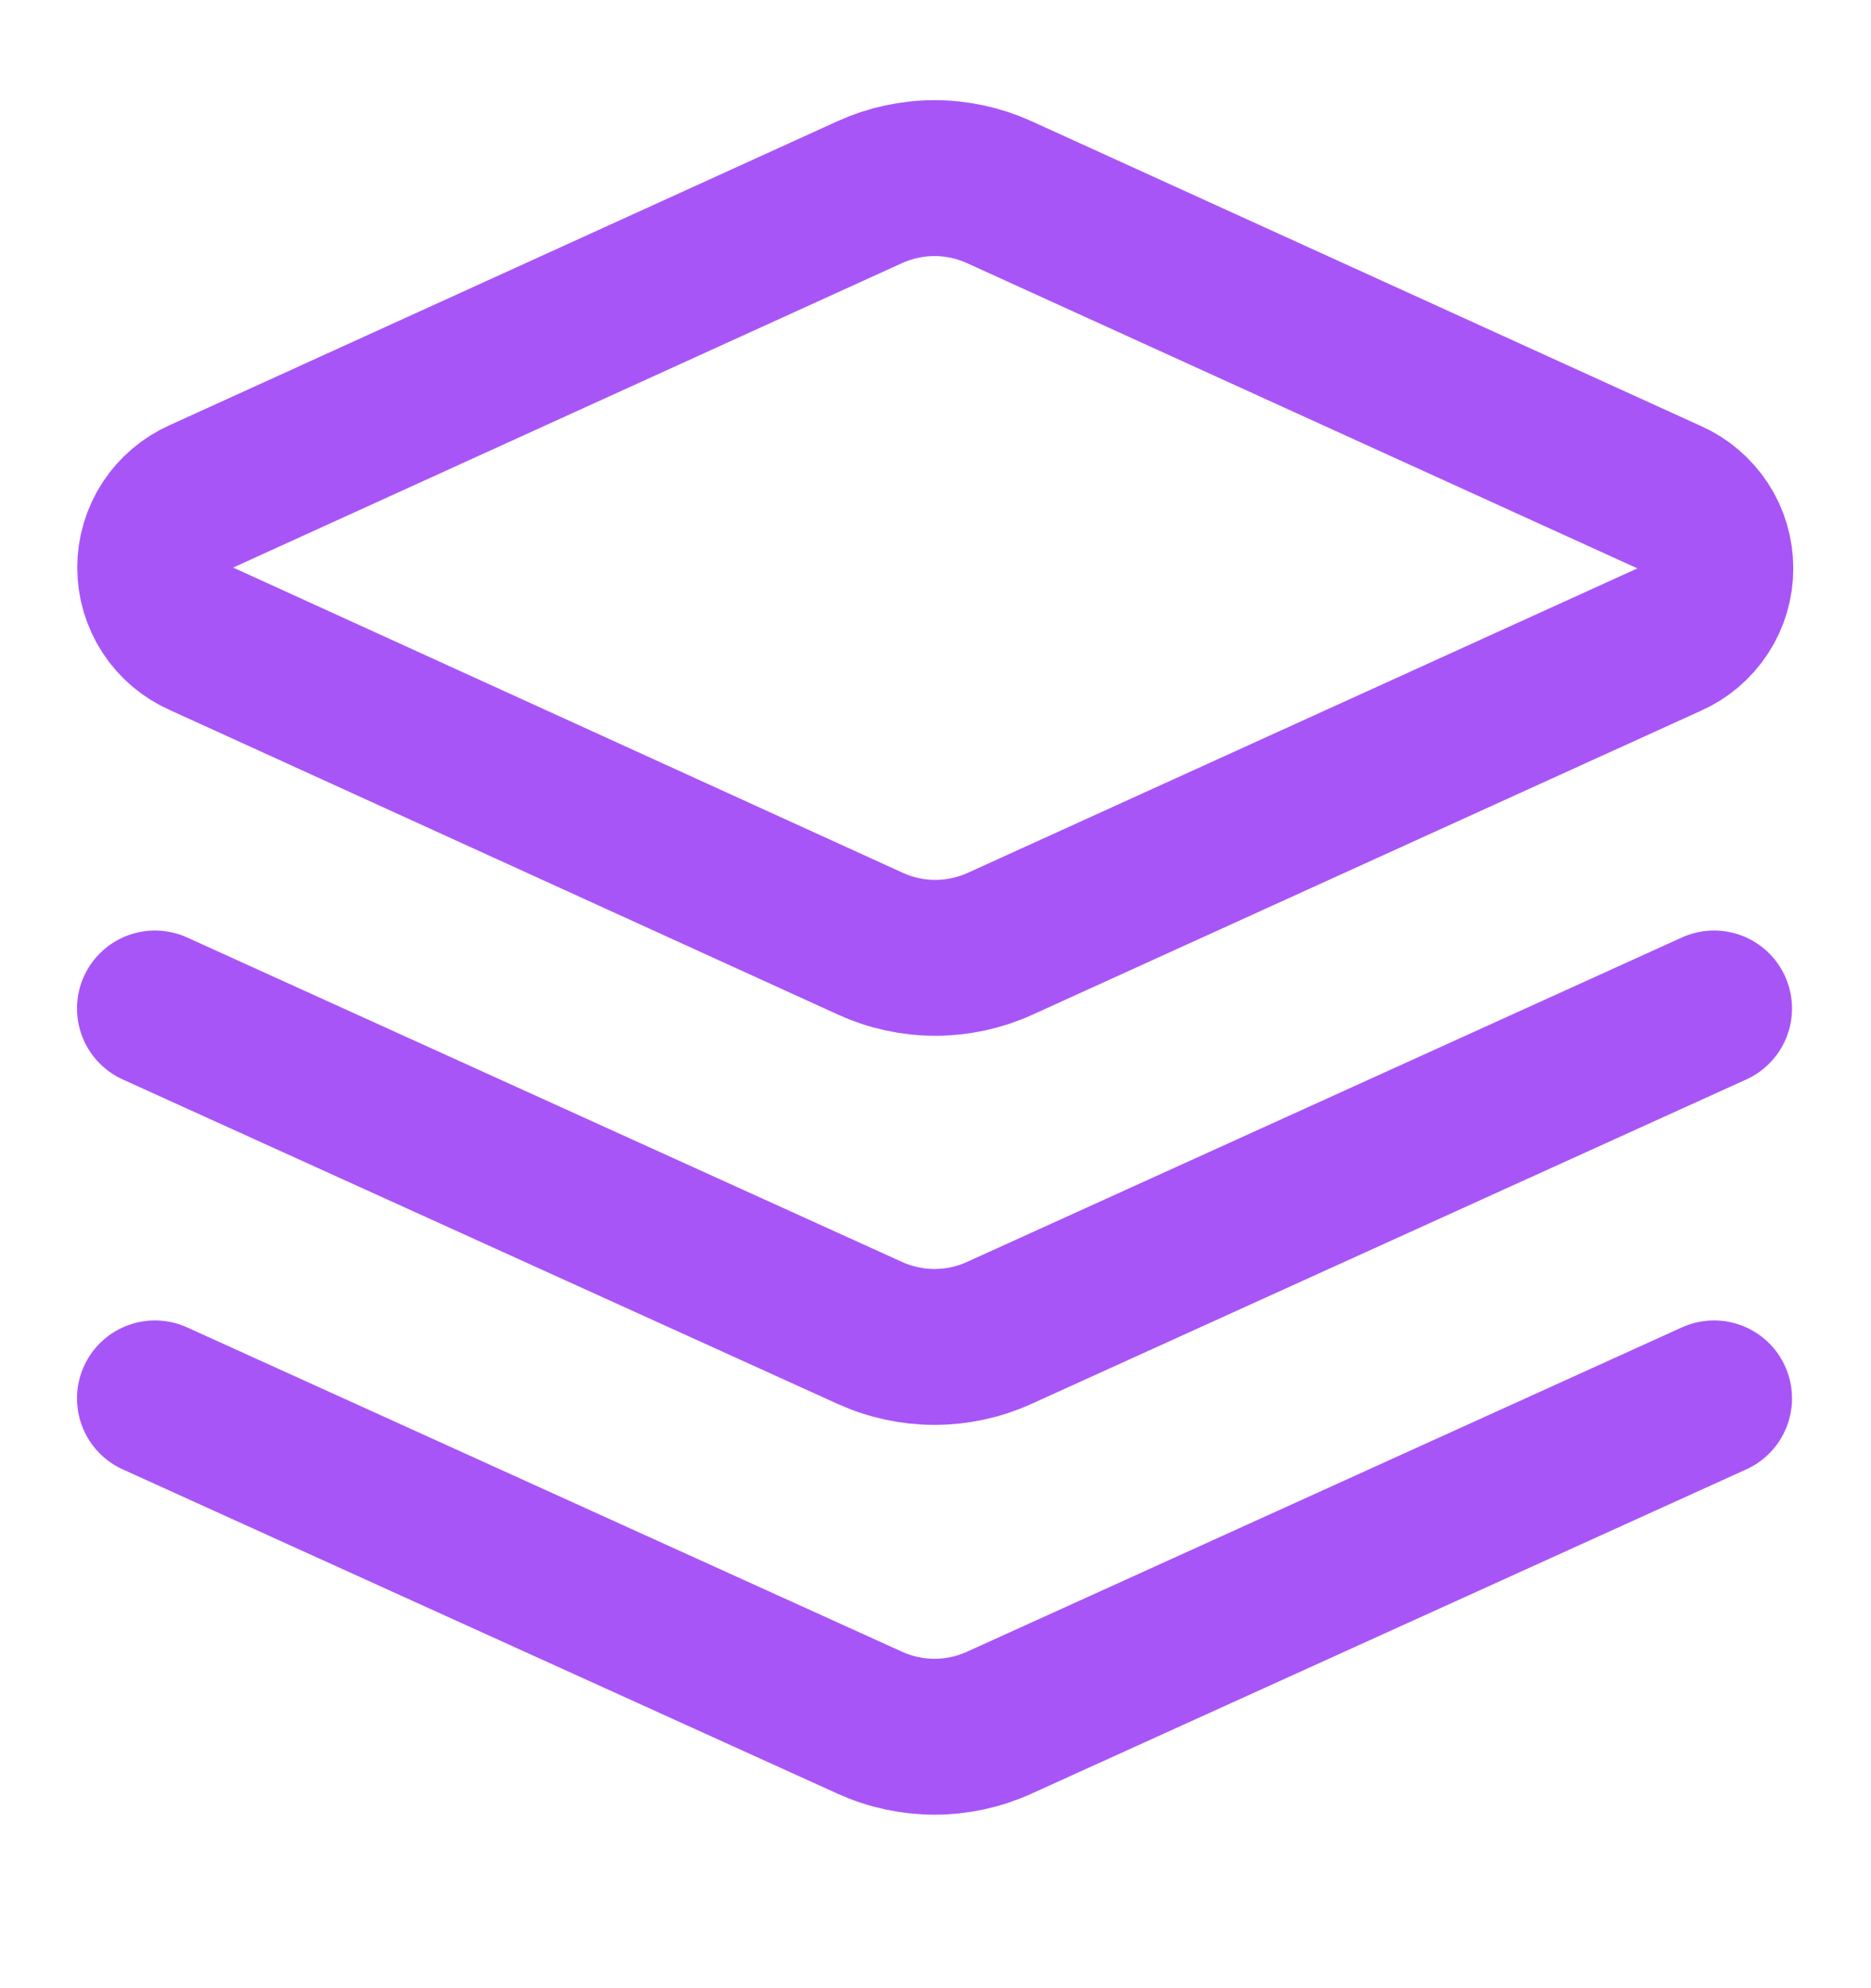
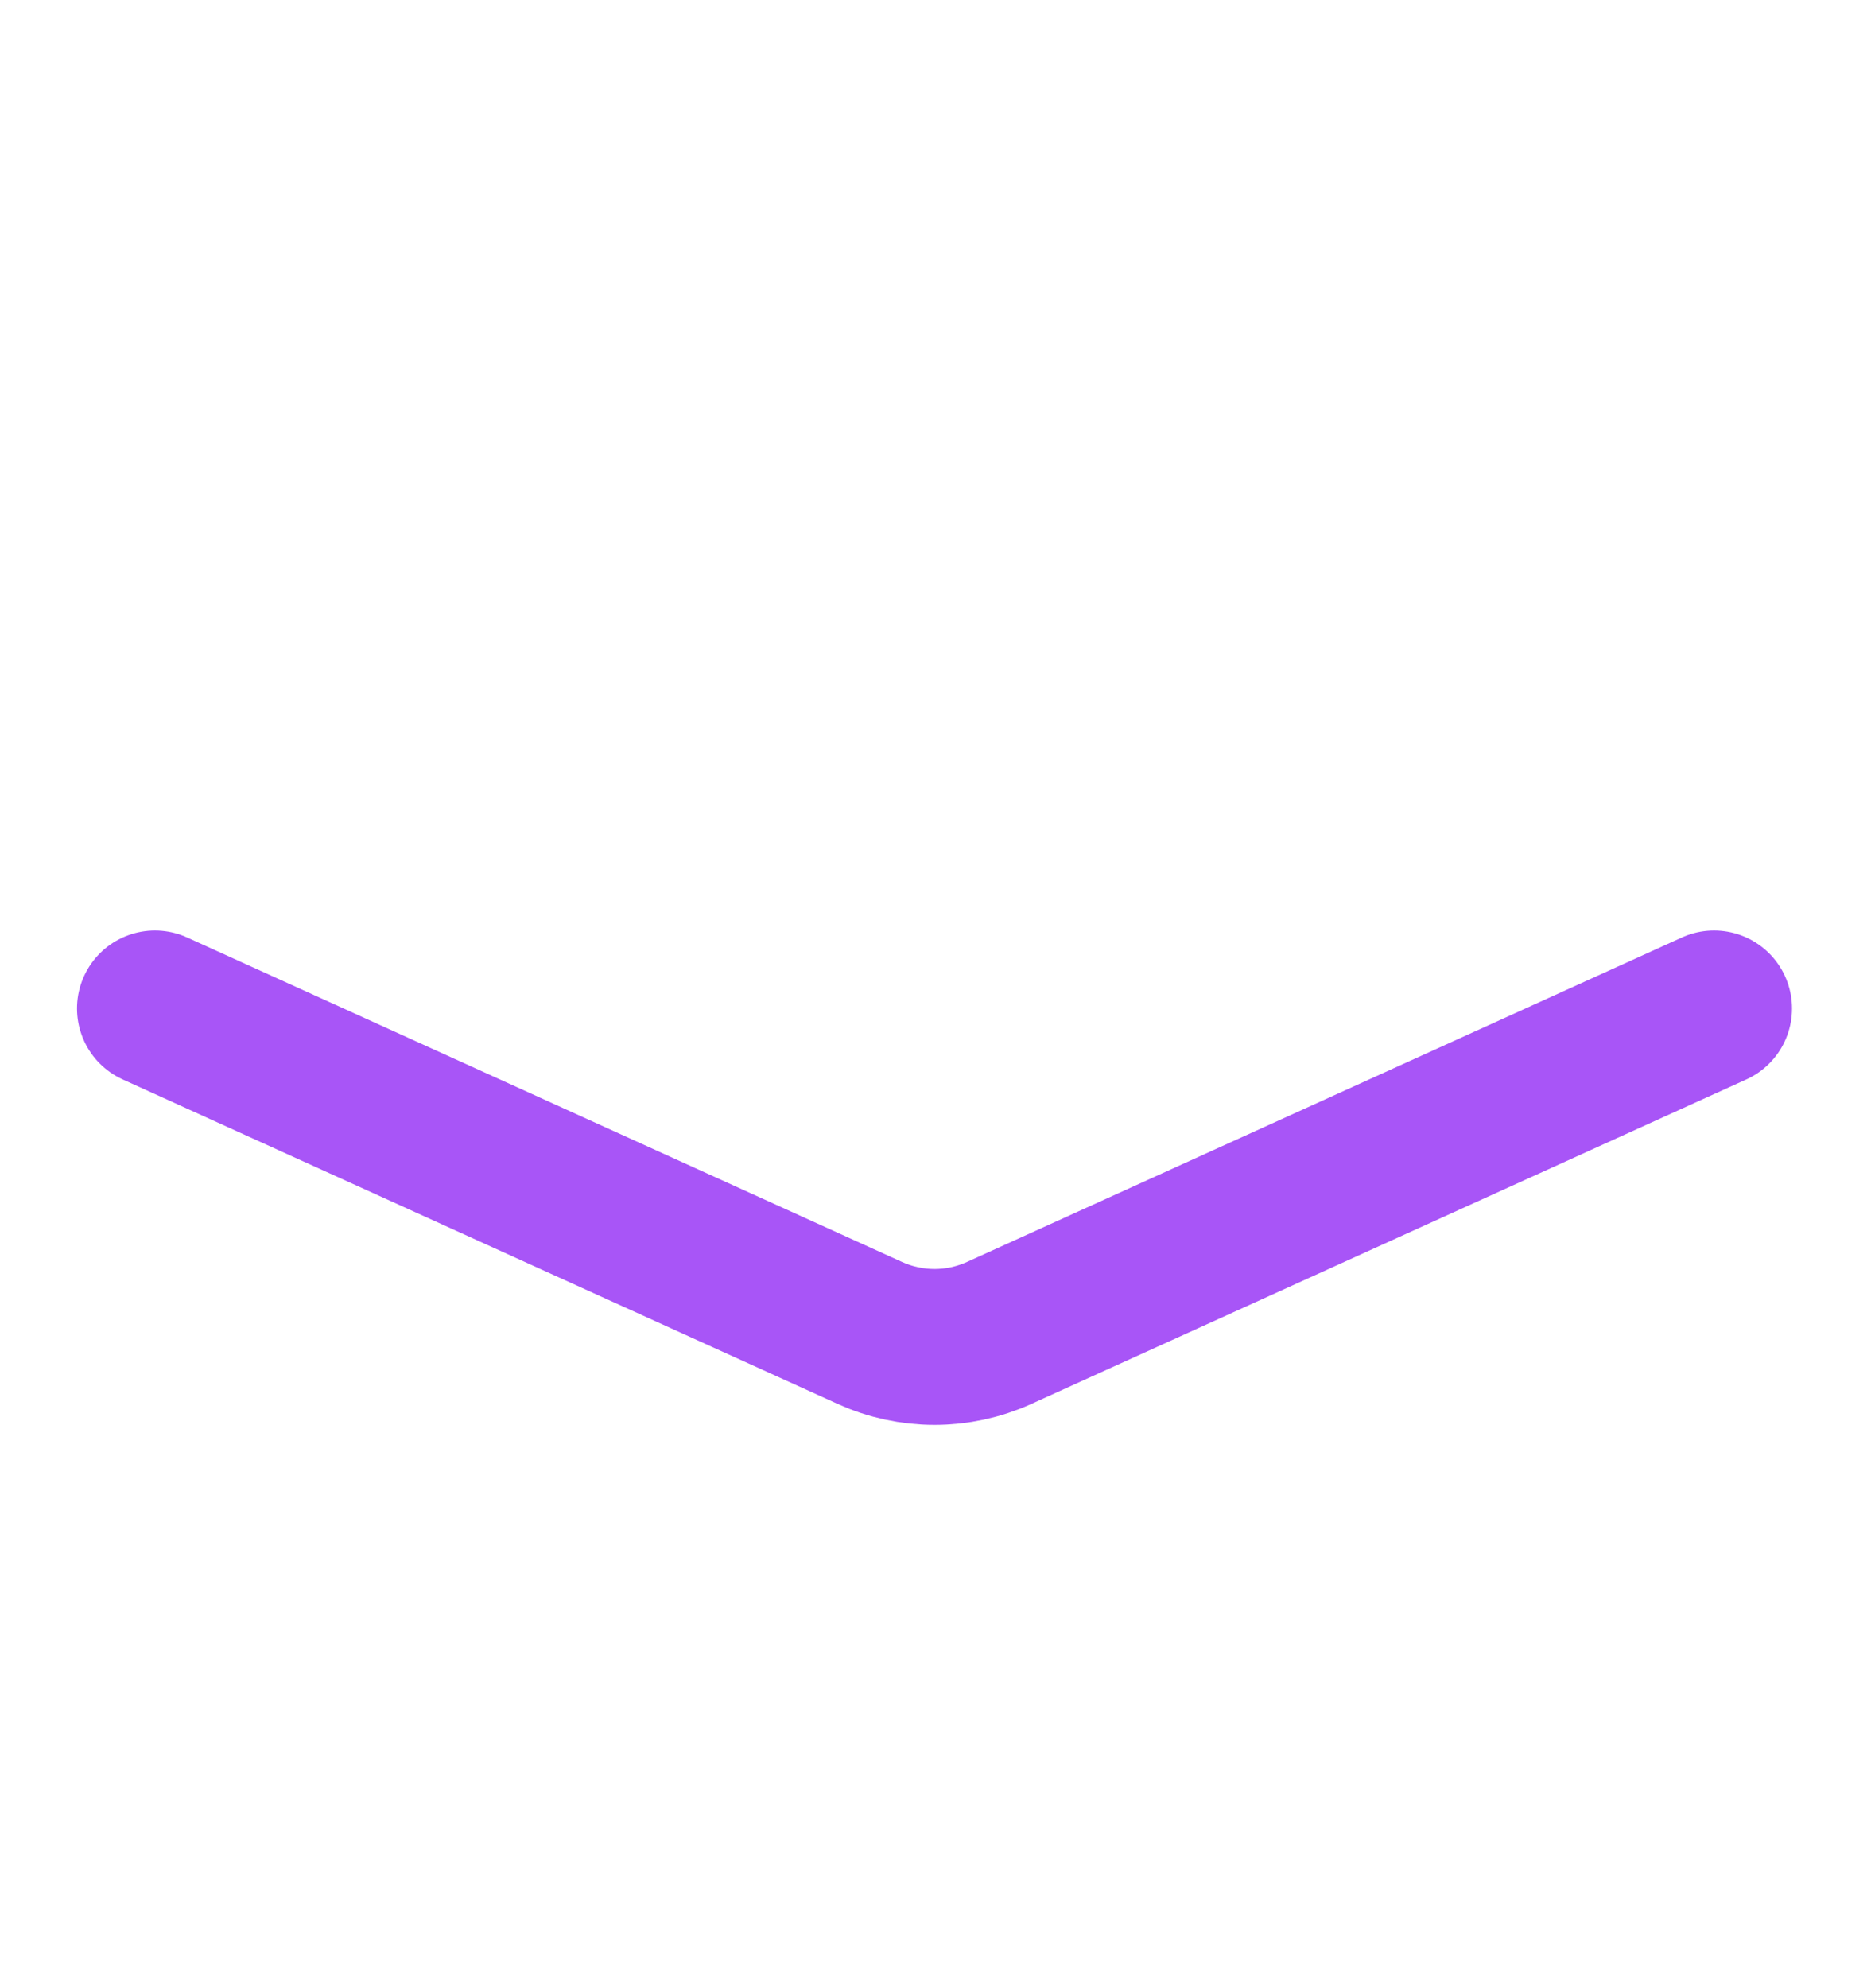
<svg xmlns="http://www.w3.org/2000/svg" width="16" height="17" viewBox="0 0 16 17" fill="none">
-   <path d="M8.545 1.643C8.371 1.564 8.182 1.523 7.992 1.523C7.801 1.523 7.612 1.564 7.438 1.643L1.725 4.243C1.607 4.295 1.506 4.381 1.435 4.489C1.365 4.597 1.327 4.724 1.327 4.853C1.327 4.983 1.365 5.109 1.435 5.217C1.506 5.326 1.607 5.411 1.725 5.463L7.445 8.07C7.619 8.149 7.807 8.19 7.998 8.19C8.189 8.19 8.378 8.149 8.552 8.07L14.271 5.47C14.39 5.418 14.49 5.332 14.561 5.224C14.632 5.116 14.669 4.989 14.669 4.86C14.669 4.731 14.632 4.604 14.561 4.496C14.49 4.388 14.39 4.302 14.271 4.25L8.545 1.643Z" stroke="#A855F7" stroke-width="1.333" stroke-linecap="round" stroke-linejoin="round" />
-   <path d="M14.658 11.957L8.545 14.73C8.371 14.809 8.182 14.85 7.992 14.85C7.801 14.85 7.612 14.809 7.438 14.73L1.325 11.957" stroke="#A855F7" stroke-width="1.333" stroke-linecap="round" stroke-linejoin="round" />
  <path d="M14.658 8.623L8.545 11.397C8.371 11.476 8.182 11.517 7.992 11.517C7.801 11.517 7.612 11.476 7.438 11.397L1.325 8.623" stroke="#A855F7" stroke-width="1.333" stroke-linecap="round" stroke-linejoin="round" />
</svg>